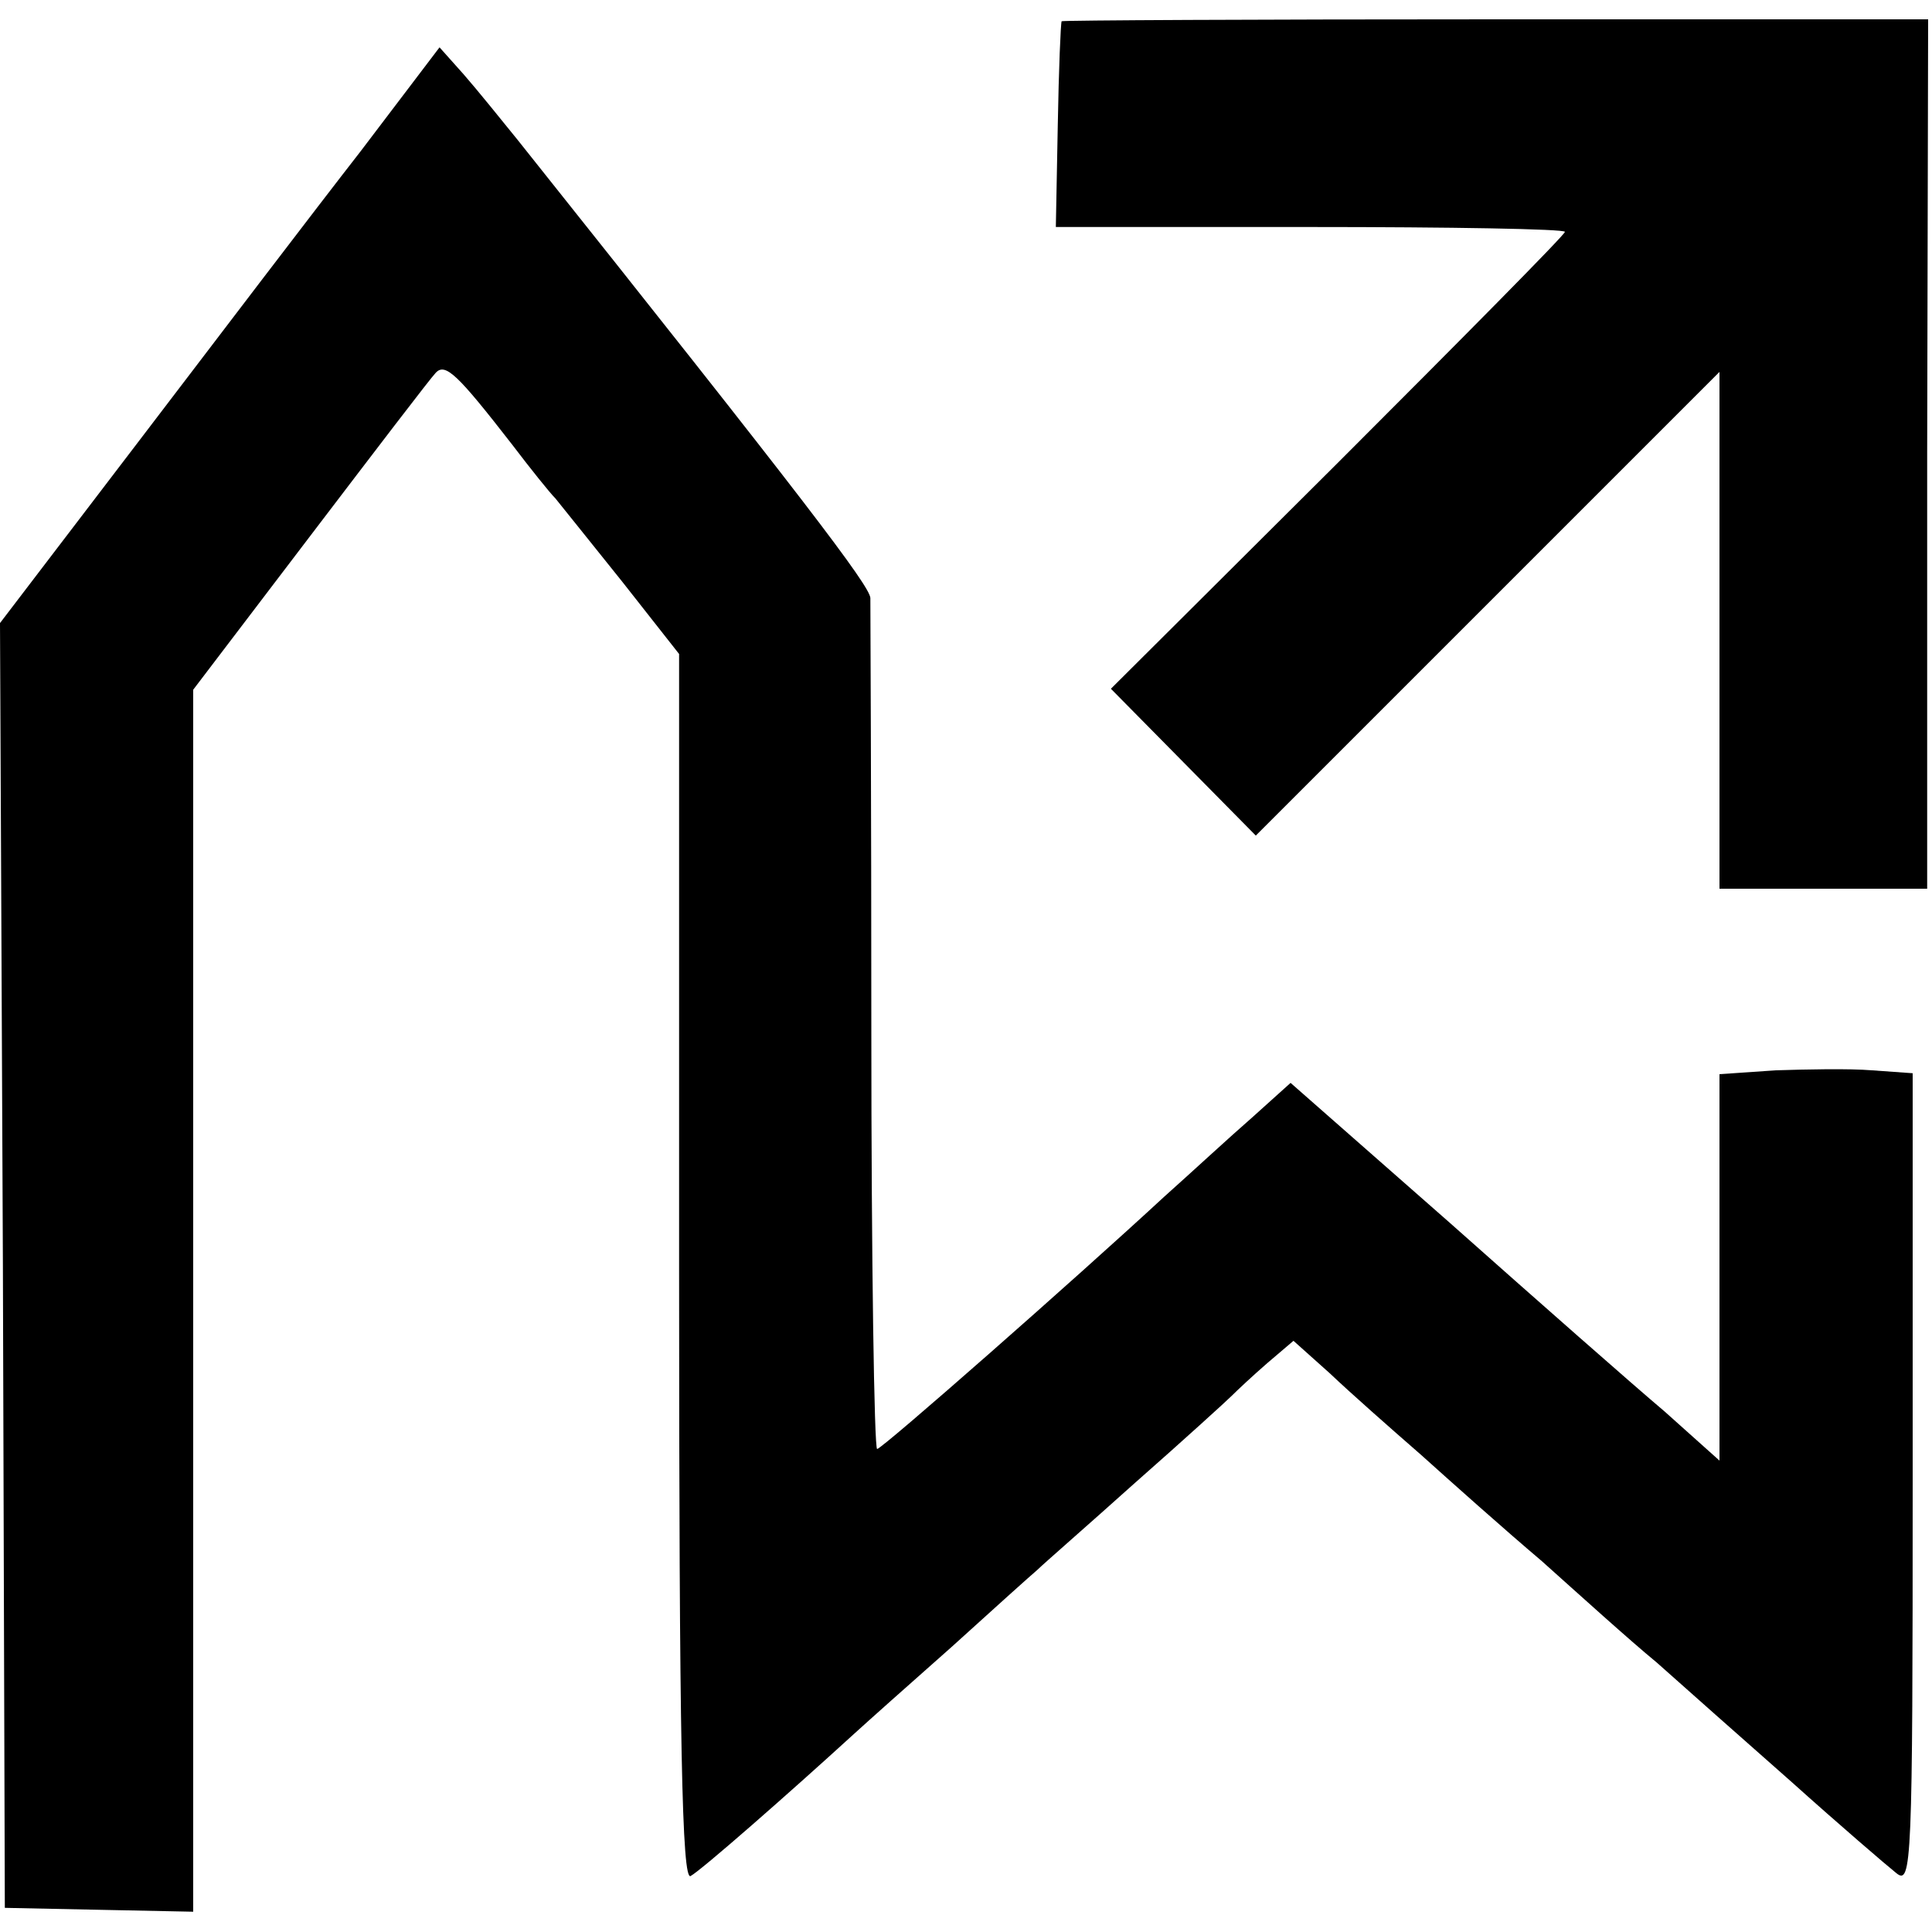
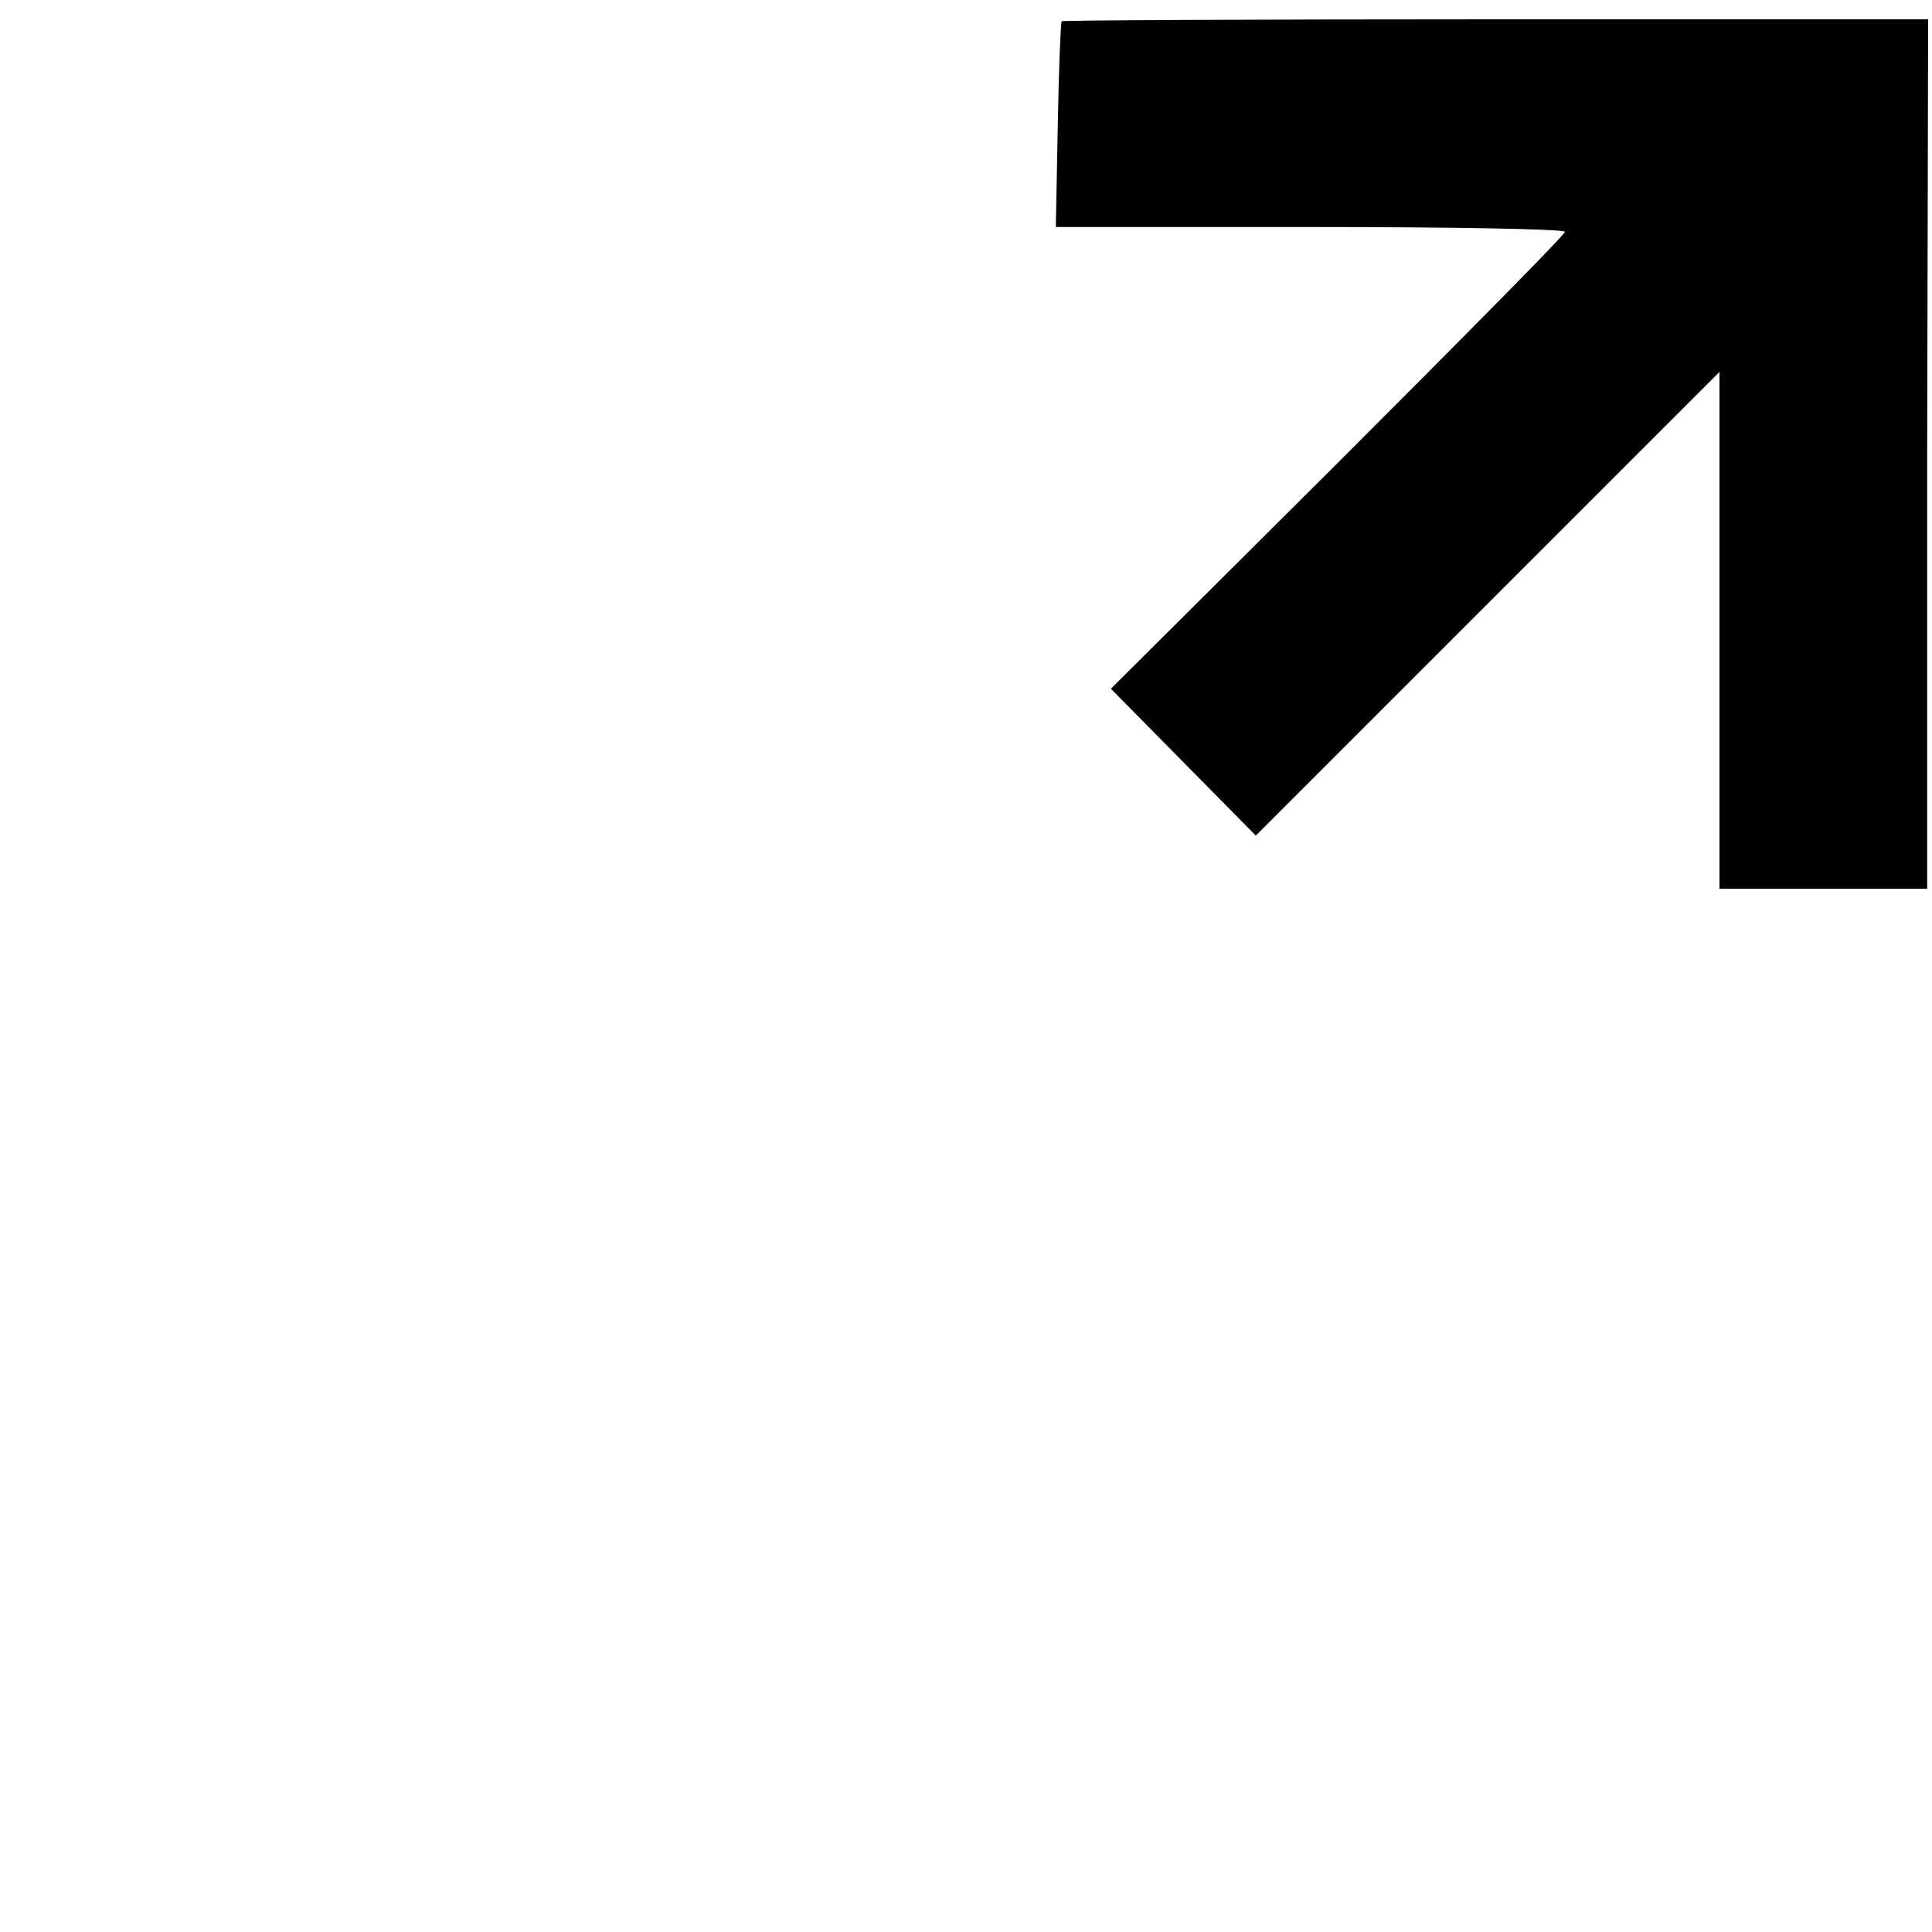
<svg xmlns="http://www.w3.org/2000/svg" version="1.0" width="200pt" height="200pt" viewBox="0 0 200 200" preserveAspectRatio="xMidYMid meet">
  <g transform="translate(0,200) scale(0.1,-0.1)" fill="#000000" stroke="none">
    <path d="M1099 1978 c-1 -2 -3 -50 -4 -108 l-2 -105 263 0 c145 0 264 -2 264 -5 0 -3 -106 -110 -235 -239 l-235 -234 75 -76 75 -76 240 240 240 240 0 -268 0 -267 108 0 107 0 0 450 1 450 -448 0 c-246 0 -449 -1 -449 -2z" />
-     <path d="M373 1843 c-46 -59 -148 -193 -228 -298 l-145 -190 3 -665 2 -665 97 -2 98 -2 0 632 0 633 121 159 c67 88 125 164 130 169 10 11 23 -2 79 -74 19 -25 39 -50 45 -56 5 -6 36 -45 69 -86 l59 -75 0 -636 c0 -494 3 -635 12 -629 11 6 100 84 169 147 12 11 58 52 101 90 43 39 83 75 89 80 6 6 52 46 101 90 50 44 95 85 100 90 6 6 22 21 37 34 l27 23 38 -34 c21 -20 63 -57 94 -84 30 -27 86 -77 125 -110 38 -34 91 -82 119 -105 27 -24 90 -80 140 -124 49 -44 98 -86 108 -94 16 -13 17 8 17 407 l0 421 -42 3 c-24 2 -69 1 -100 0 l-58 -4 0 -200 0 -200 -57 51 c-32 27 -132 115 -222 195 l-165 145 -40 -36 c-23 -20 -63 -57 -91 -82 -93 -86 -292 -261 -297 -261 -3 0 -6 195 -6 433 0 237 -1 439 -1 448 -1 13 -67 100 -365 474 -17 21 -42 52 -56 68 l-25 28 -82 -108z" />
  </g>
</svg>